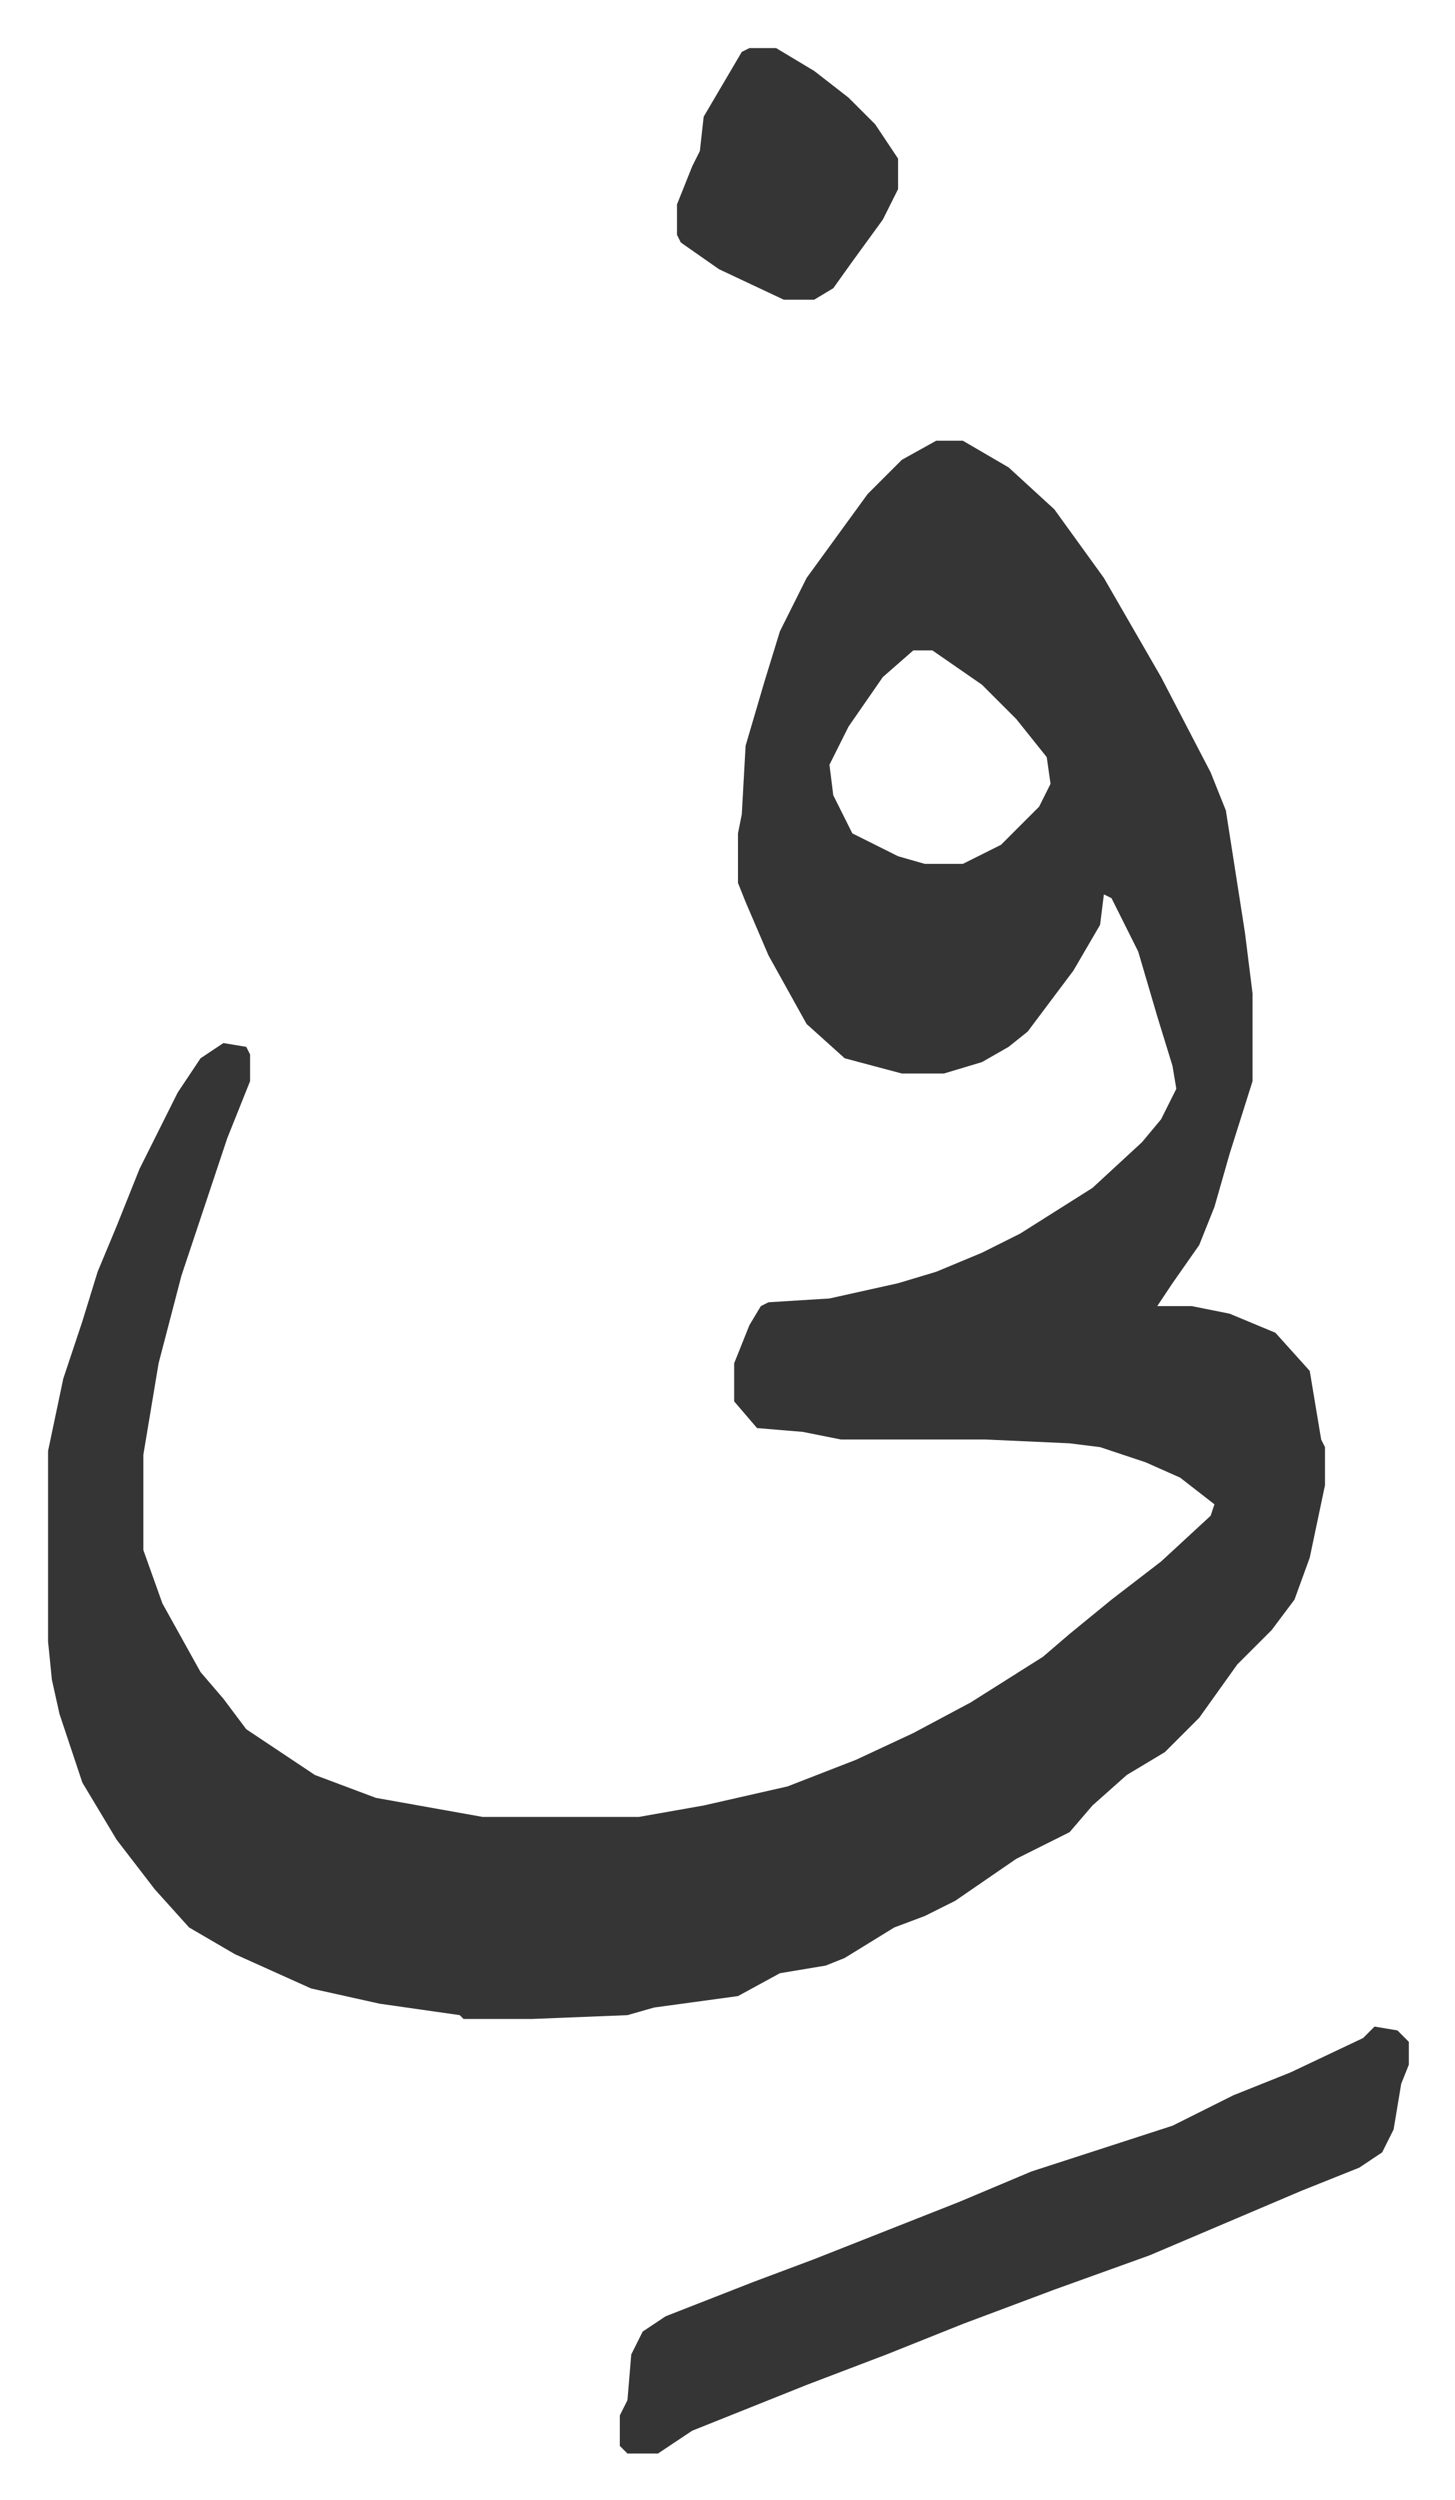
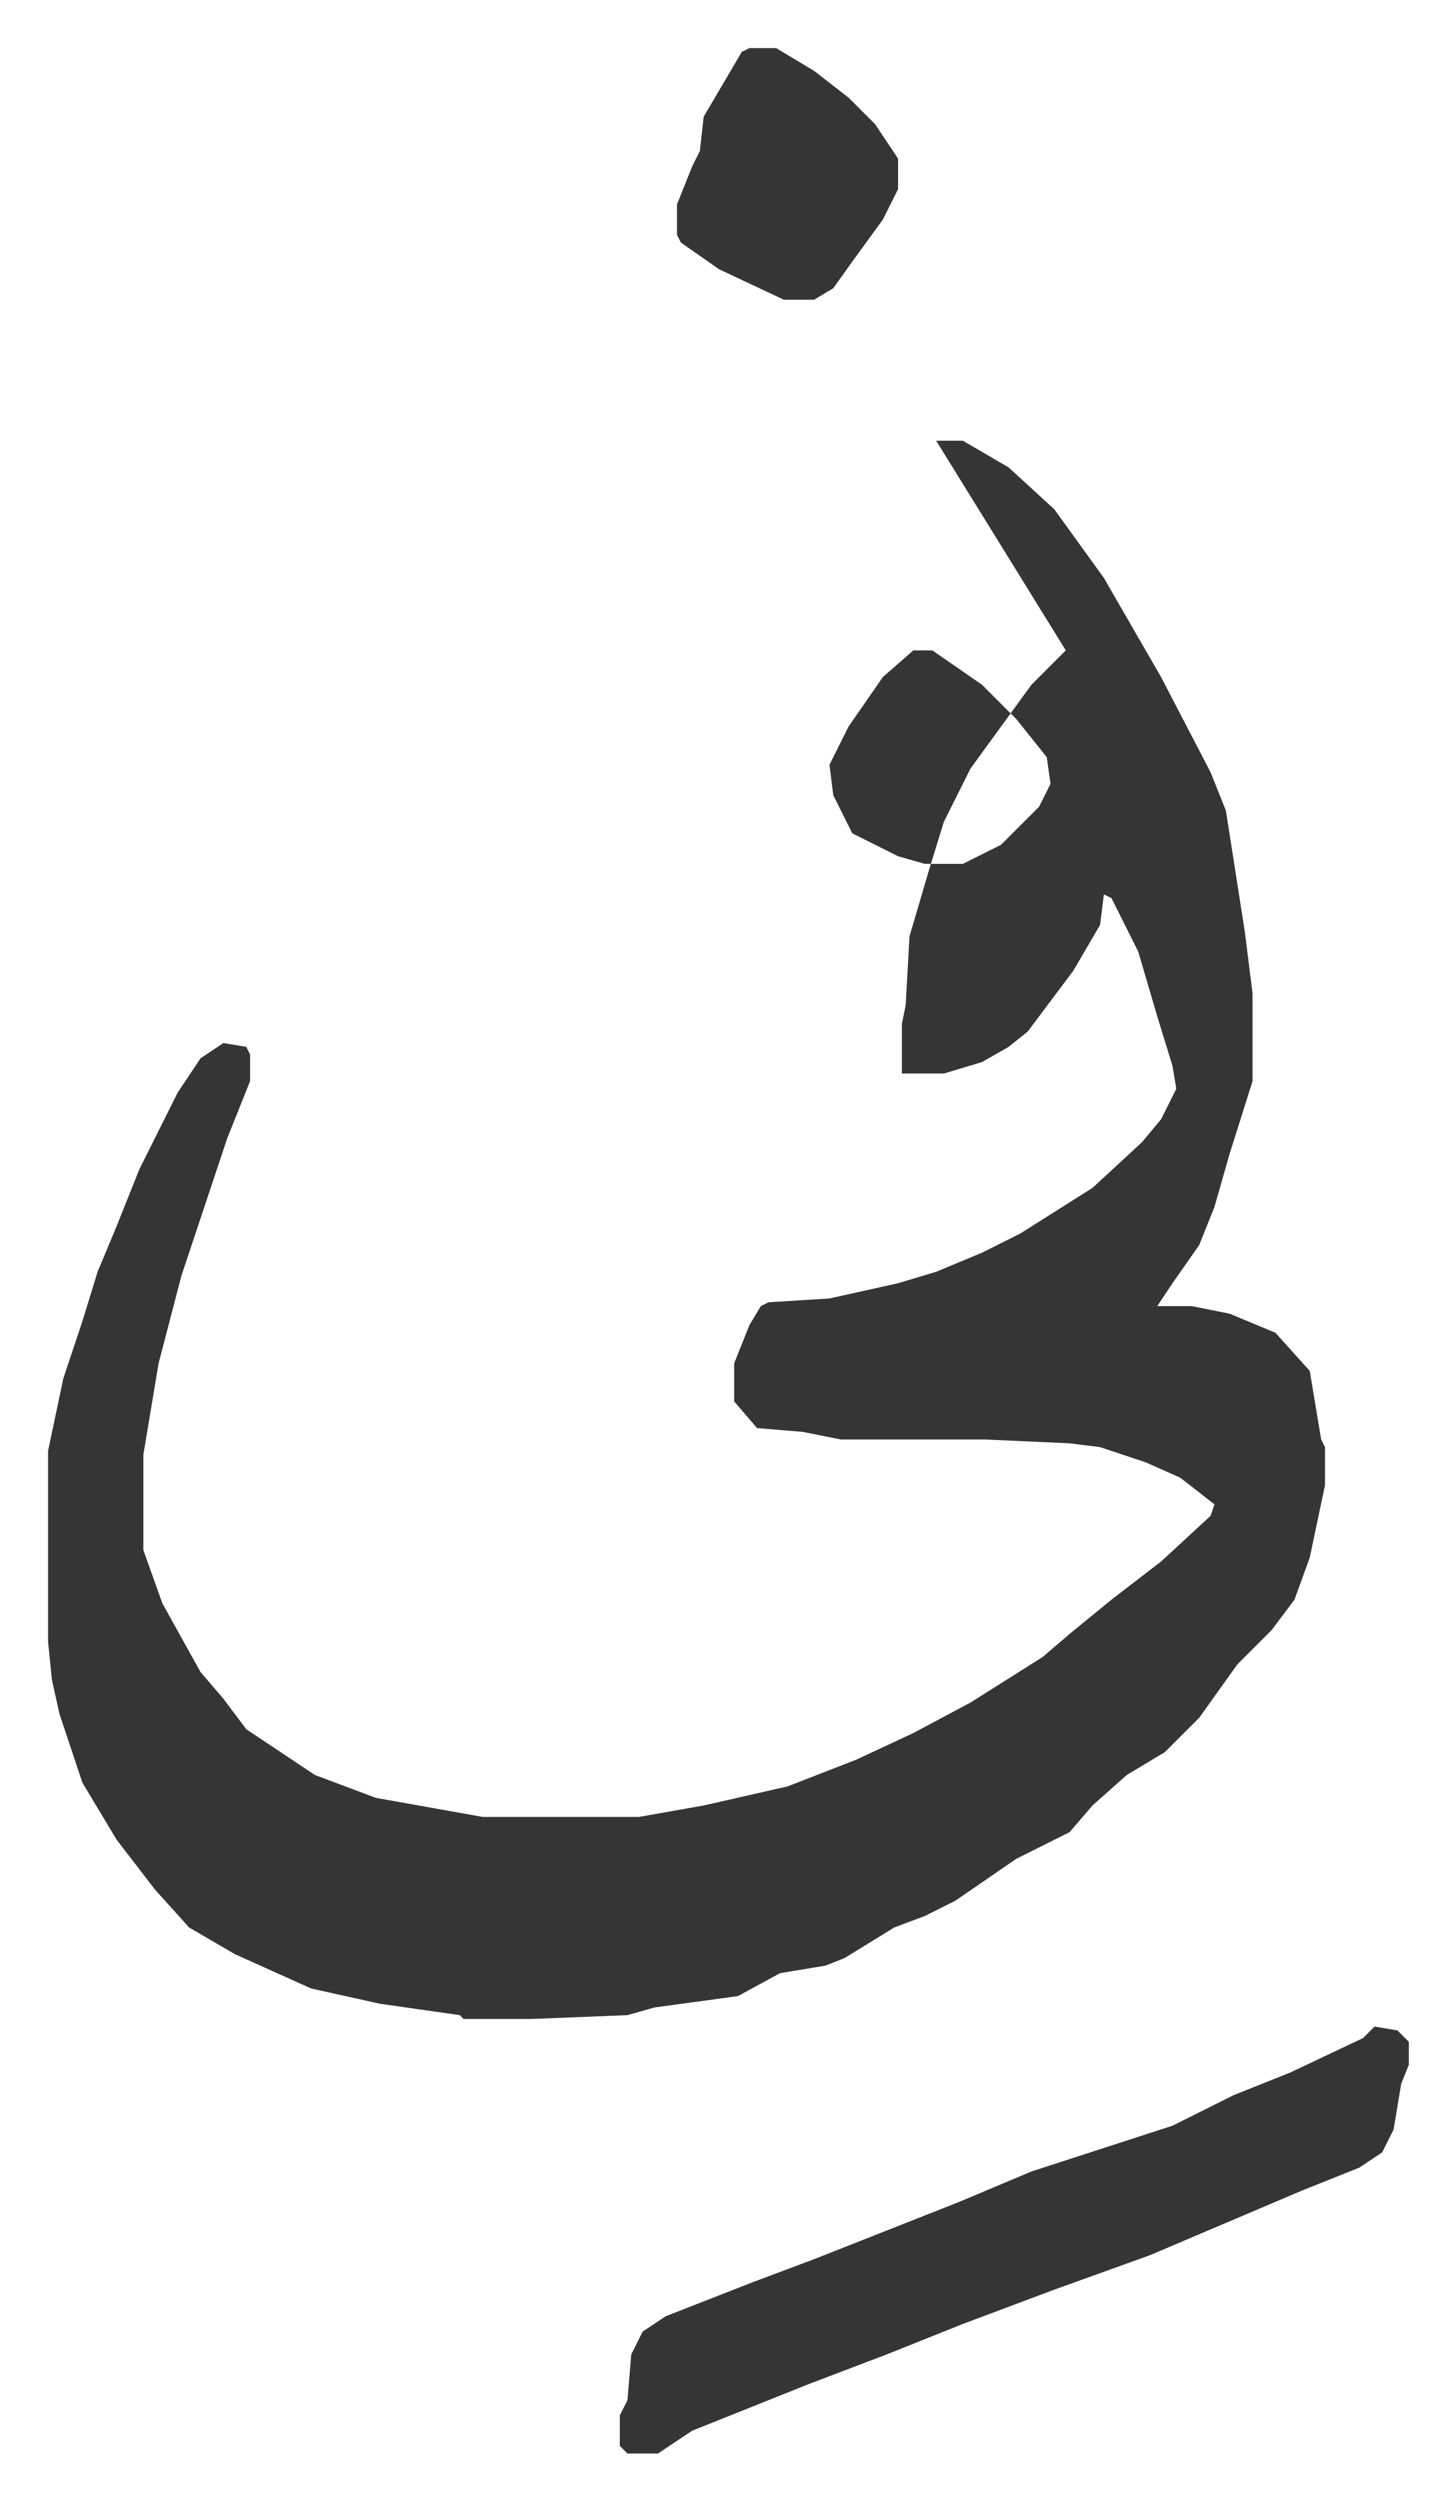
<svg xmlns="http://www.w3.org/2000/svg" role="img" viewBox="-12.61 523.39 381.72 655.72">
-   <path fill="#353535" id="rule_normal" d="M233 639h7l12 7 12 11 13 18 15 26 13 25 4 10 5 32 2 16v23l-6 19-4 14-4 10-7 10-4 6h9l10 2 12 5 9 10 3 18 1 2v10l-4 19-4 11-6 8-9 9-10 14-9 9-10 6-9 8-6 7-14 7-16 11-8 4-8 3-13 8-5 2-12 2-11 6-22 3-7 2-25 1h-18l-1-1-21-3-18-4-20-9-12-7-9-10-10-13-9-15-6-18-2-9-1-10v-50l4-19 5-15 4-13 5-12 6-15 10-20 6-9 6-4 6 1 1 2v7l-6 15-12 36-6 23-4 24v25l5 14 10 18 6 7 6 8 18 12 16 6 28 5h41l17-3 22-5 18-7 15-7 15-8 19-12 7-6 11-9 13-10 13-12 1-3-9-7-9-4-12-4-8-1-22-1h-38l-10-2-12-1-6-7v-10l4-10 3-5 2-1 16-1 18-4 10-3 12-5 10-5 19-12 13-12 5-6 4-8-1-6-4-13-5-17-7-14-2-1-1 8-7 12-12 16-5 4-7 4-10 3h-11l-15-4-10-9-10-18-6-14-2-5v-13l1-5 1-18 5-17 4-13 7-14 8-11 8-11 9-9zm-6 55l-8 7-9 13-5 10 1 8 5 10 12 6 7 2h10l10-5 10-10 3-6-1-7-8-10-9-9-13-9zm121 361l6 1 3 3v6l-2 5-2 12-3 6-6 4-15 6-40 17-25 9-24 9-20 8-21 8-10 4-20 8-9 6h-8l-2-2v-8l2-4 1-12 3-6 6-4 23-9 16-6 38-15 19-8 37-12 16-8 15-6 19-9zM184 536h7l10 6 9 7 7 7 6 9v8l-4 8-8 11-5 7-5 3h-8l-17-8-10-7-1-2v-8l4-10 2-4 1-9 10-17z" />
+   <path fill="#353535" id="rule_normal" d="M233 639h7l12 7 12 11 13 18 15 26 13 25 4 10 5 32 2 16v23l-6 19-4 14-4 10-7 10-4 6h9l10 2 12 5 9 10 3 18 1 2v10l-4 19-4 11-6 8-9 9-10 14-9 9-10 6-9 8-6 7-14 7-16 11-8 4-8 3-13 8-5 2-12 2-11 6-22 3-7 2-25 1h-18l-1-1-21-3-18-4-20-9-12-7-9-10-10-13-9-15-6-18-2-9-1-10v-50l4-19 5-15 4-13 5-12 6-15 10-20 6-9 6-4 6 1 1 2v7l-6 15-12 36-6 23-4 24v25l5 14 10 18 6 7 6 8 18 12 16 6 28 5h41l17-3 22-5 18-7 15-7 15-8 19-12 7-6 11-9 13-10 13-12 1-3-9-7-9-4-12-4-8-1-22-1h-38l-10-2-12-1-6-7v-10l4-10 3-5 2-1 16-1 18-4 10-3 12-5 10-5 19-12 13-12 5-6 4-8-1-6-4-13-5-17-7-14-2-1-1 8-7 12-12 16-5 4-7 4-10 3h-11v-13l1-5 1-18 5-17 4-13 7-14 8-11 8-11 9-9zm-6 55l-8 7-9 13-5 10 1 8 5 10 12 6 7 2h10l10-5 10-10 3-6-1-7-8-10-9-9-13-9zm121 361l6 1 3 3v6l-2 5-2 12-3 6-6 4-15 6-40 17-25 9-24 9-20 8-21 8-10 4-20 8-9 6h-8l-2-2v-8l2-4 1-12 3-6 6-4 23-9 16-6 38-15 19-8 37-12 16-8 15-6 19-9zM184 536h7l10 6 9 7 7 7 6 9v8l-4 8-8 11-5 7-5 3h-8l-17-8-10-7-1-2v-8l4-10 2-4 1-9 10-17z" />
</svg>